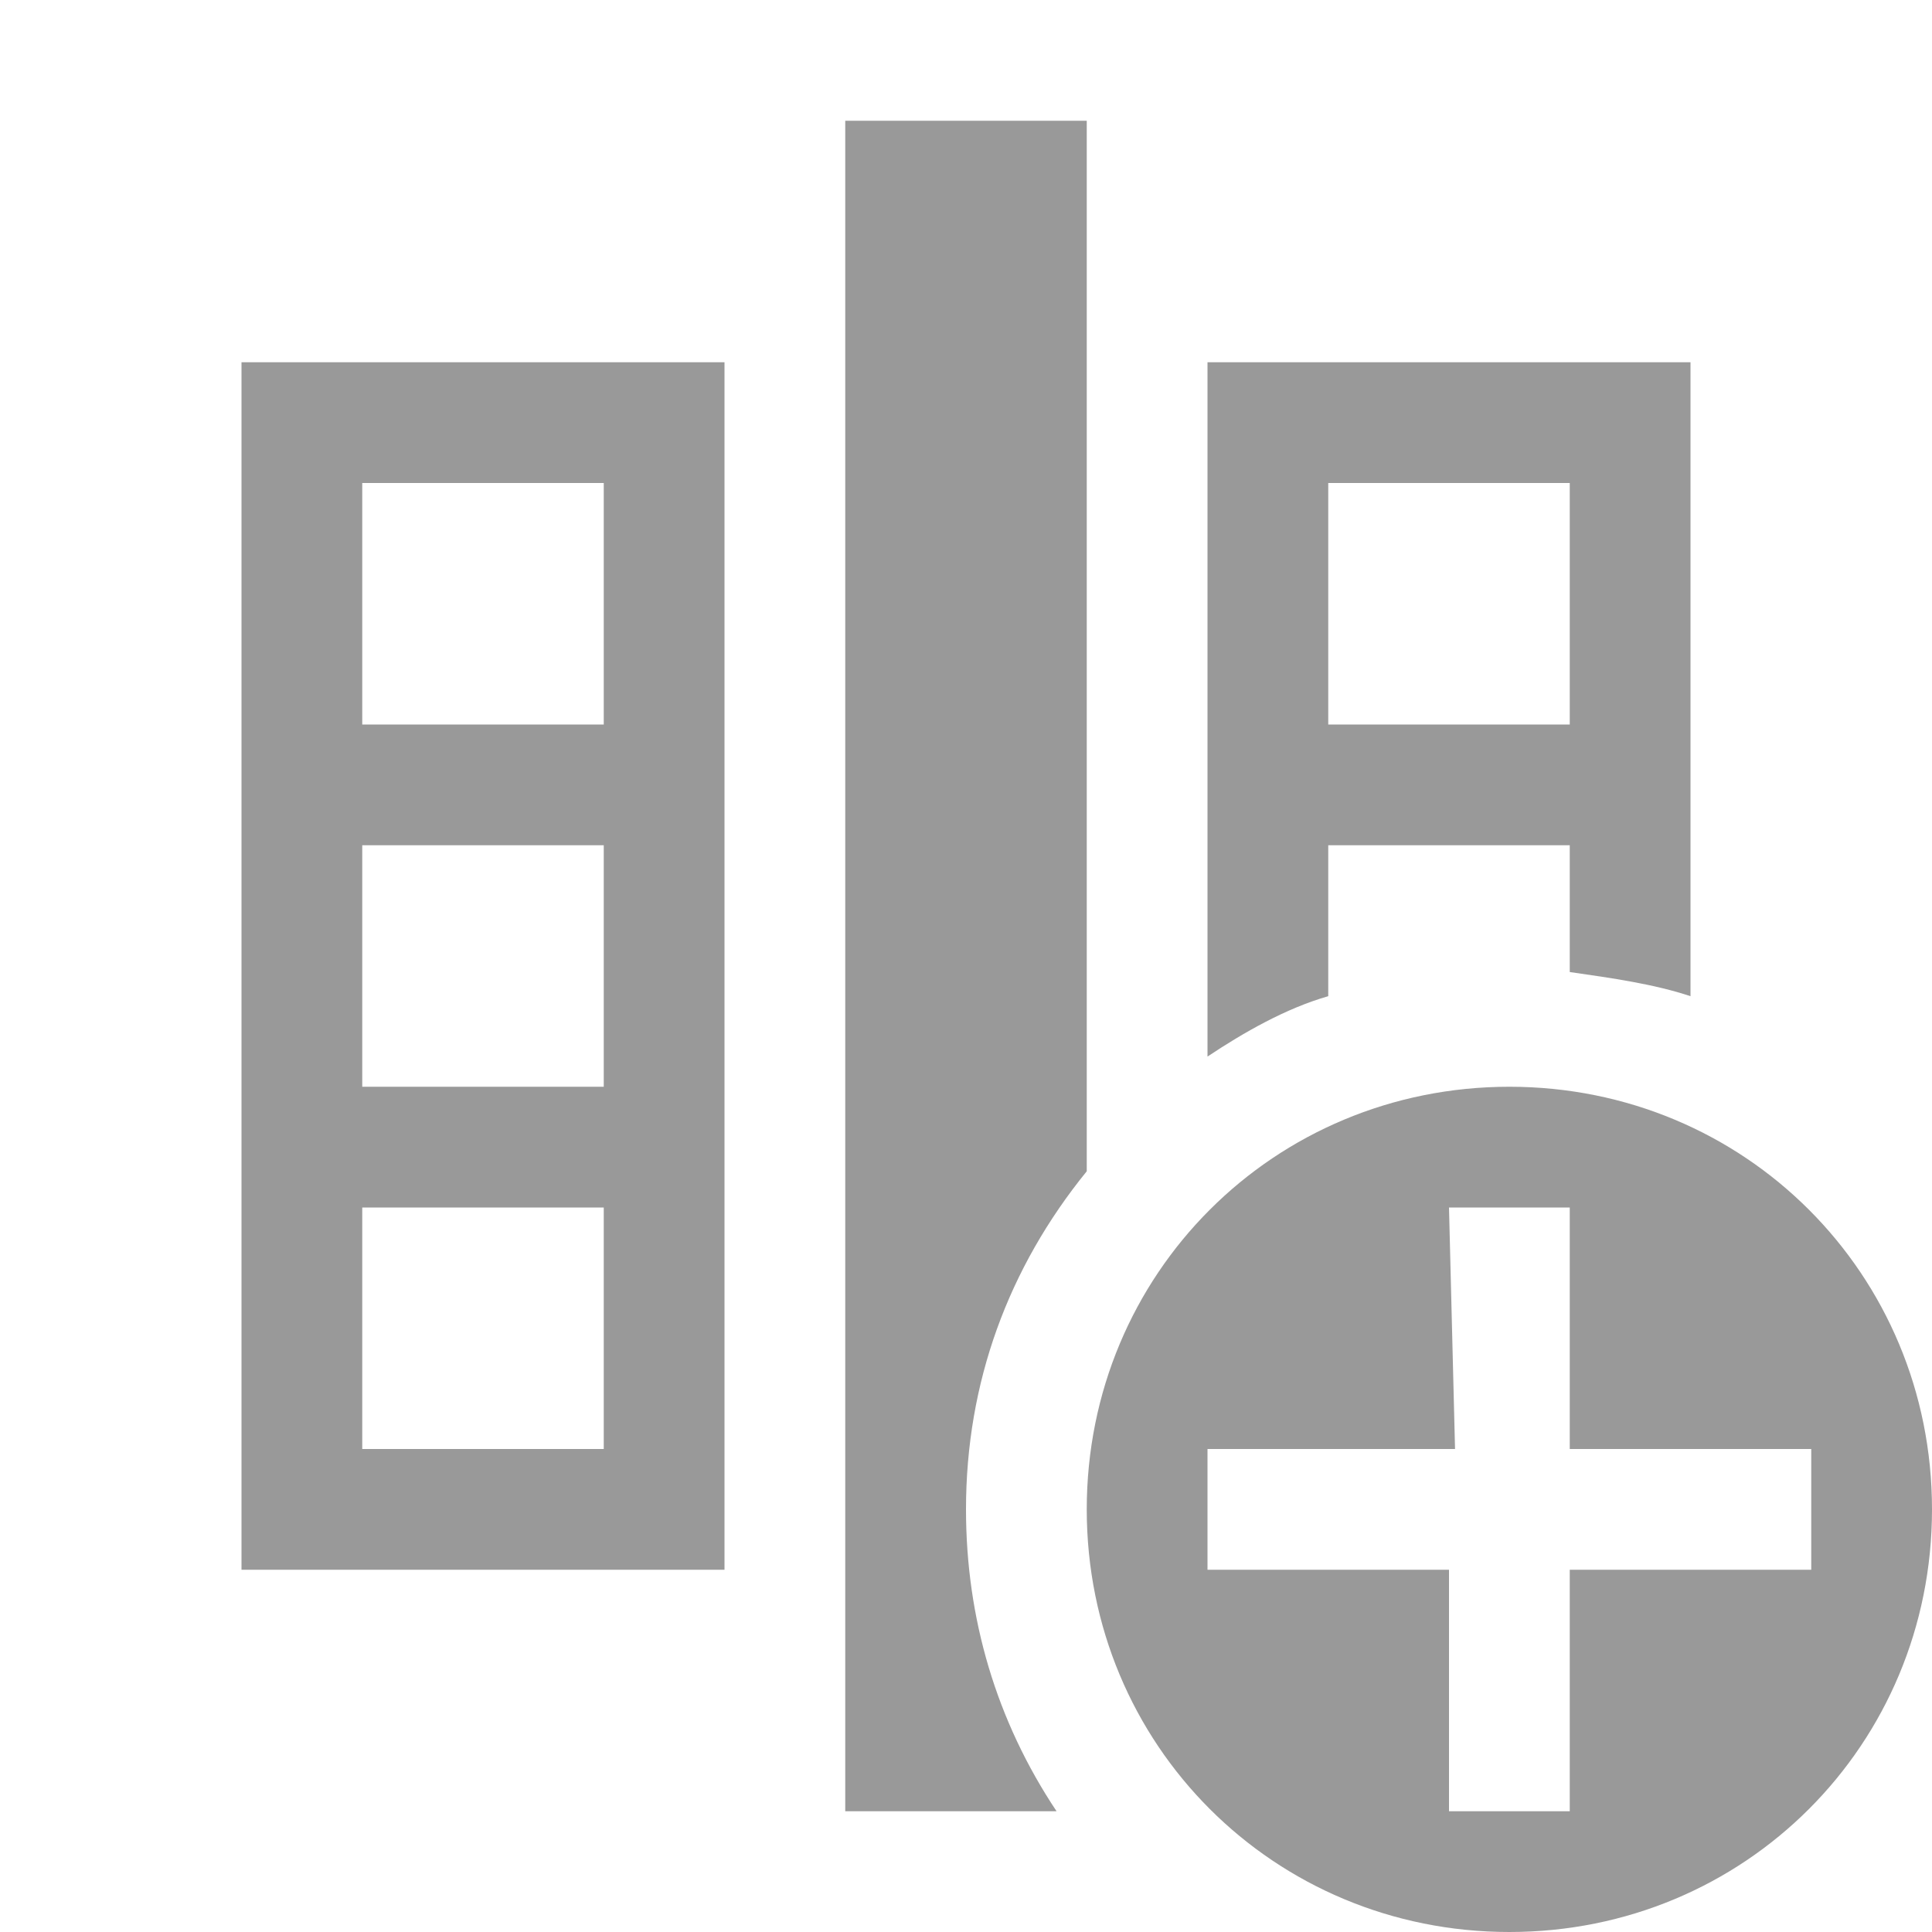
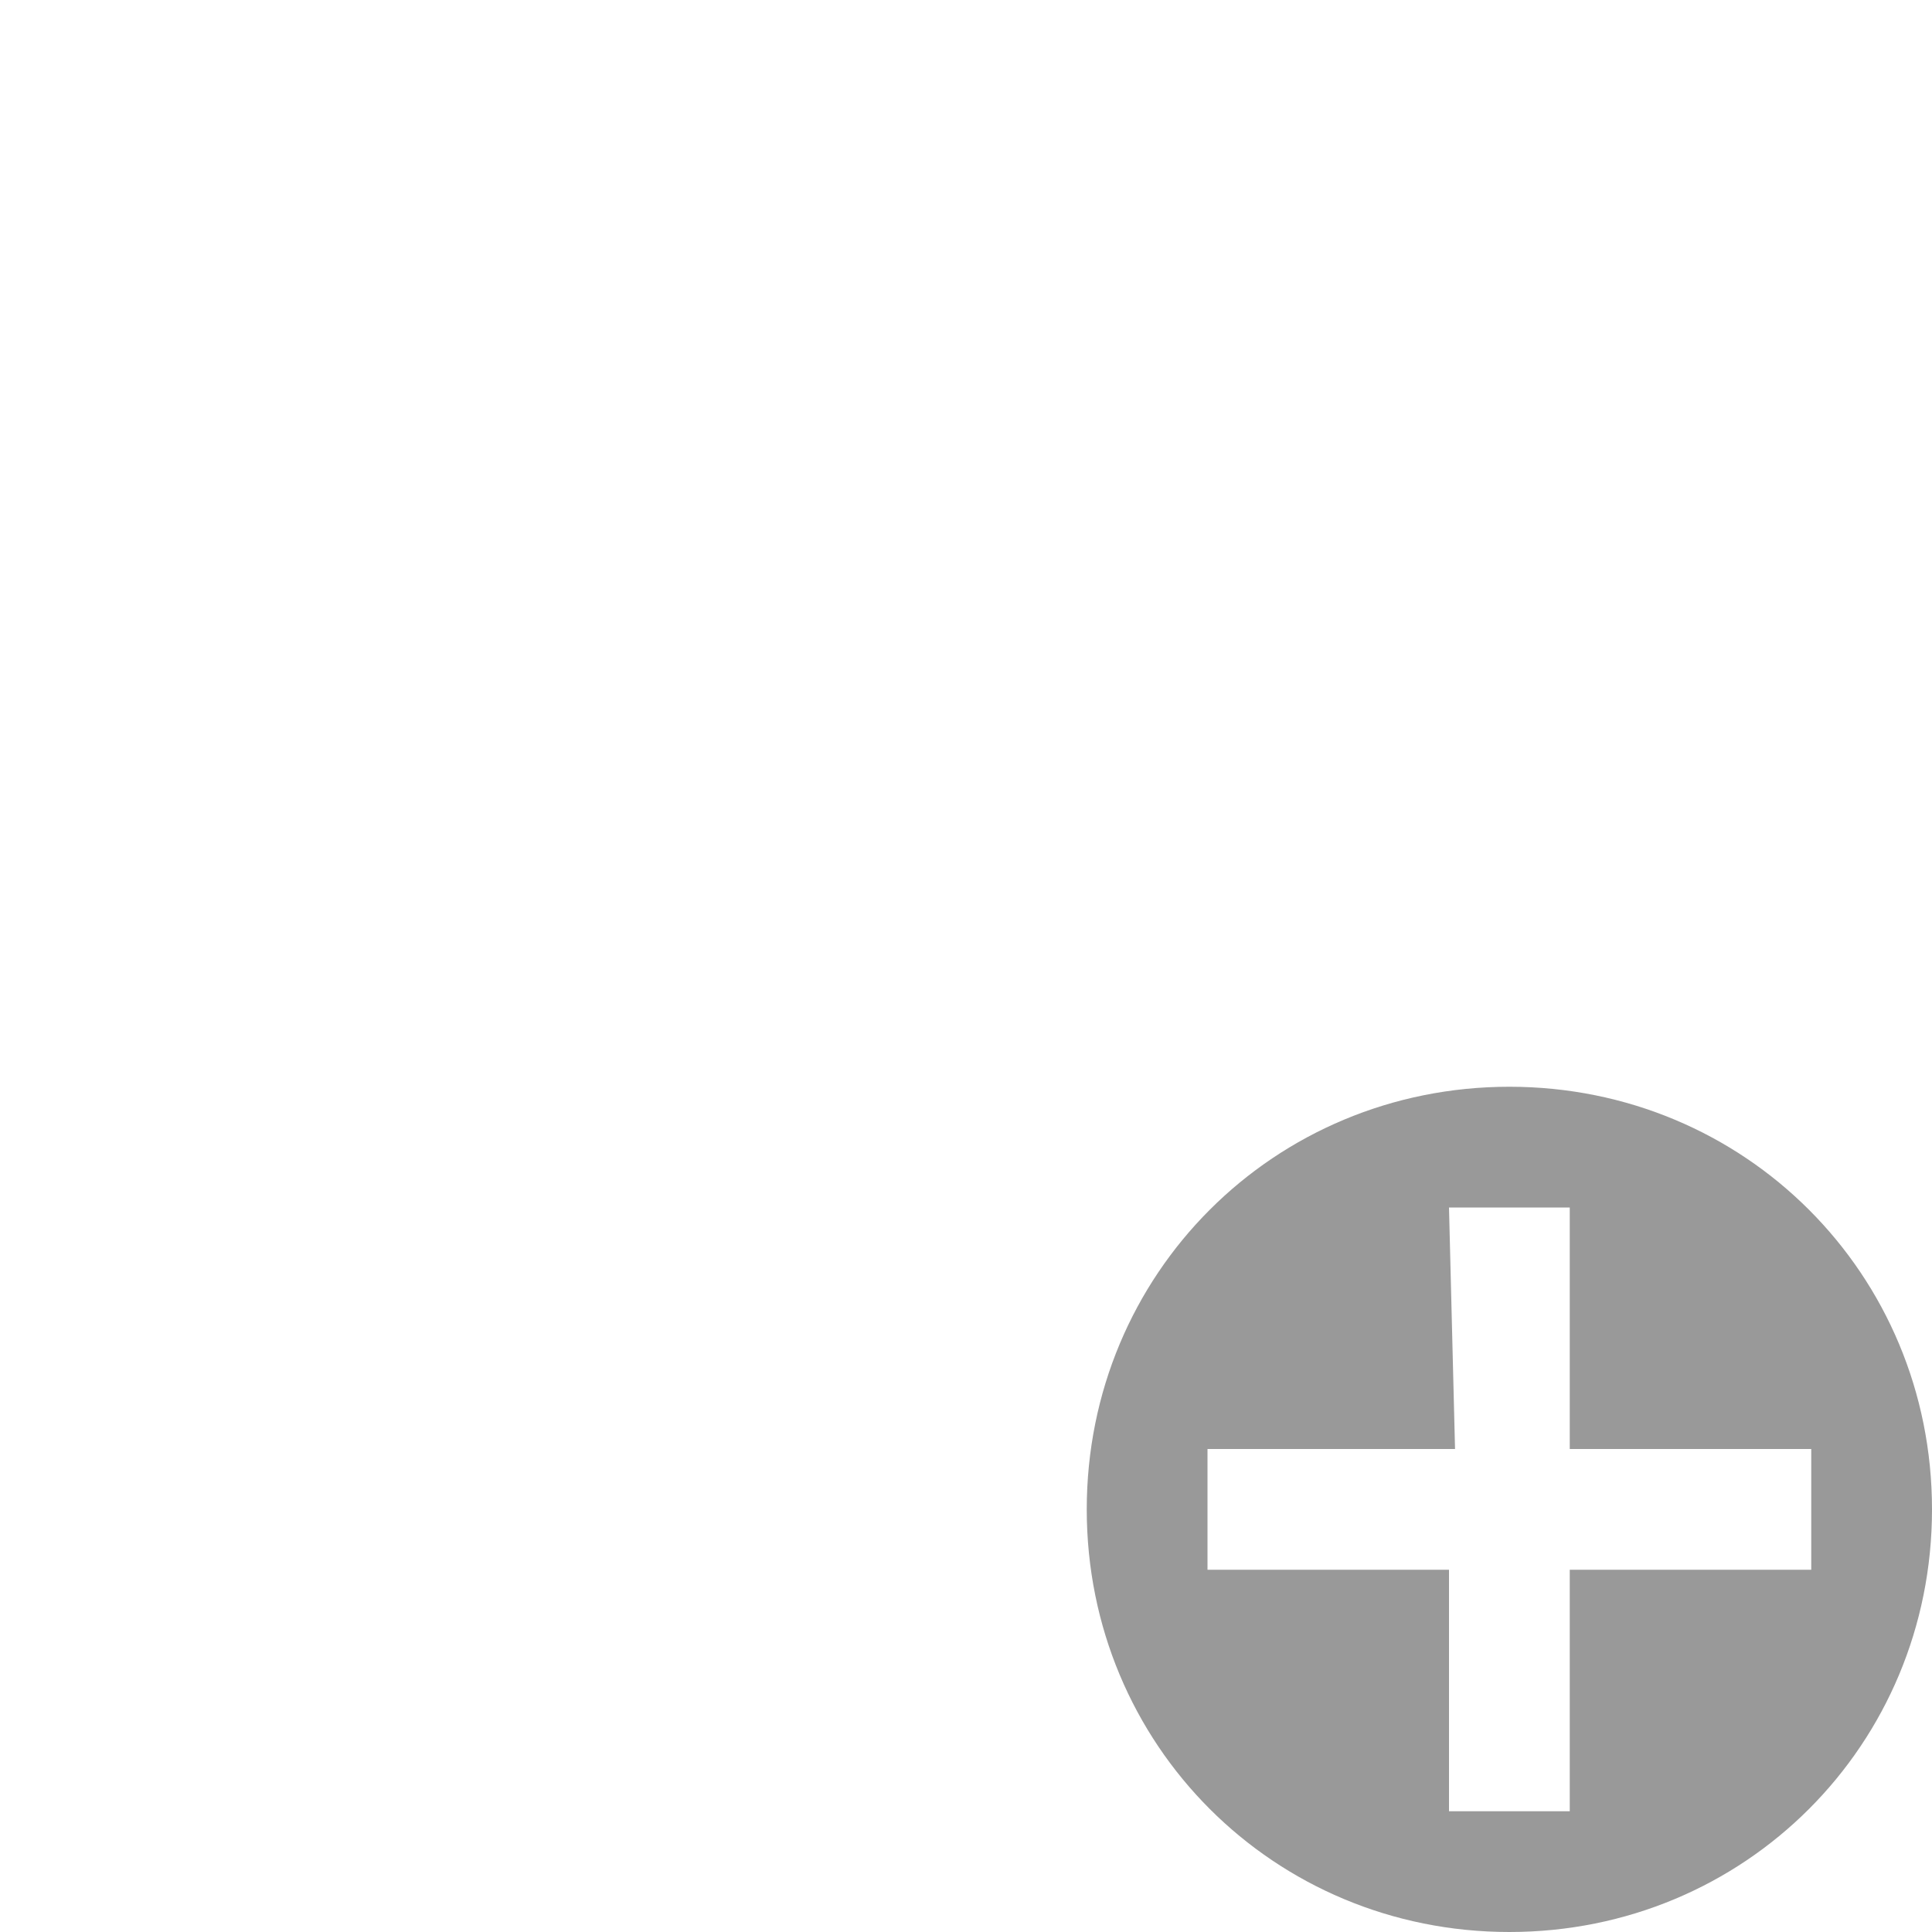
<svg xmlns="http://www.w3.org/2000/svg" viewBox="0 0 32 32">
-   <path fill="#999" d="m14 2v28h3.5c-1-1.5-1.5-3.2-1.5-5 0-2.1.7-4 2-5.6v-17.4zm-10 4v20h8v-20zm16 0v11.5c.6-.4 1.3-.8 2-1v-2.5h4v2.1c.7.1 1.4.2 2 .4v-10.5zm-14 2h4v4h-4zm16 0h4v4h-4zm-16 6h4v4h-4zm0 6h4v4h-4z" />
  <path fill="#999" d="m25 18c-3.9 0-7 3.1-7 7s3.1 7 7 7 7-3.1 7-7-3.1-7-7-7zm5 6v2h-4v4h-2v-4h-4v-2h4.1l-.1-4h2v4z" />
</svg>